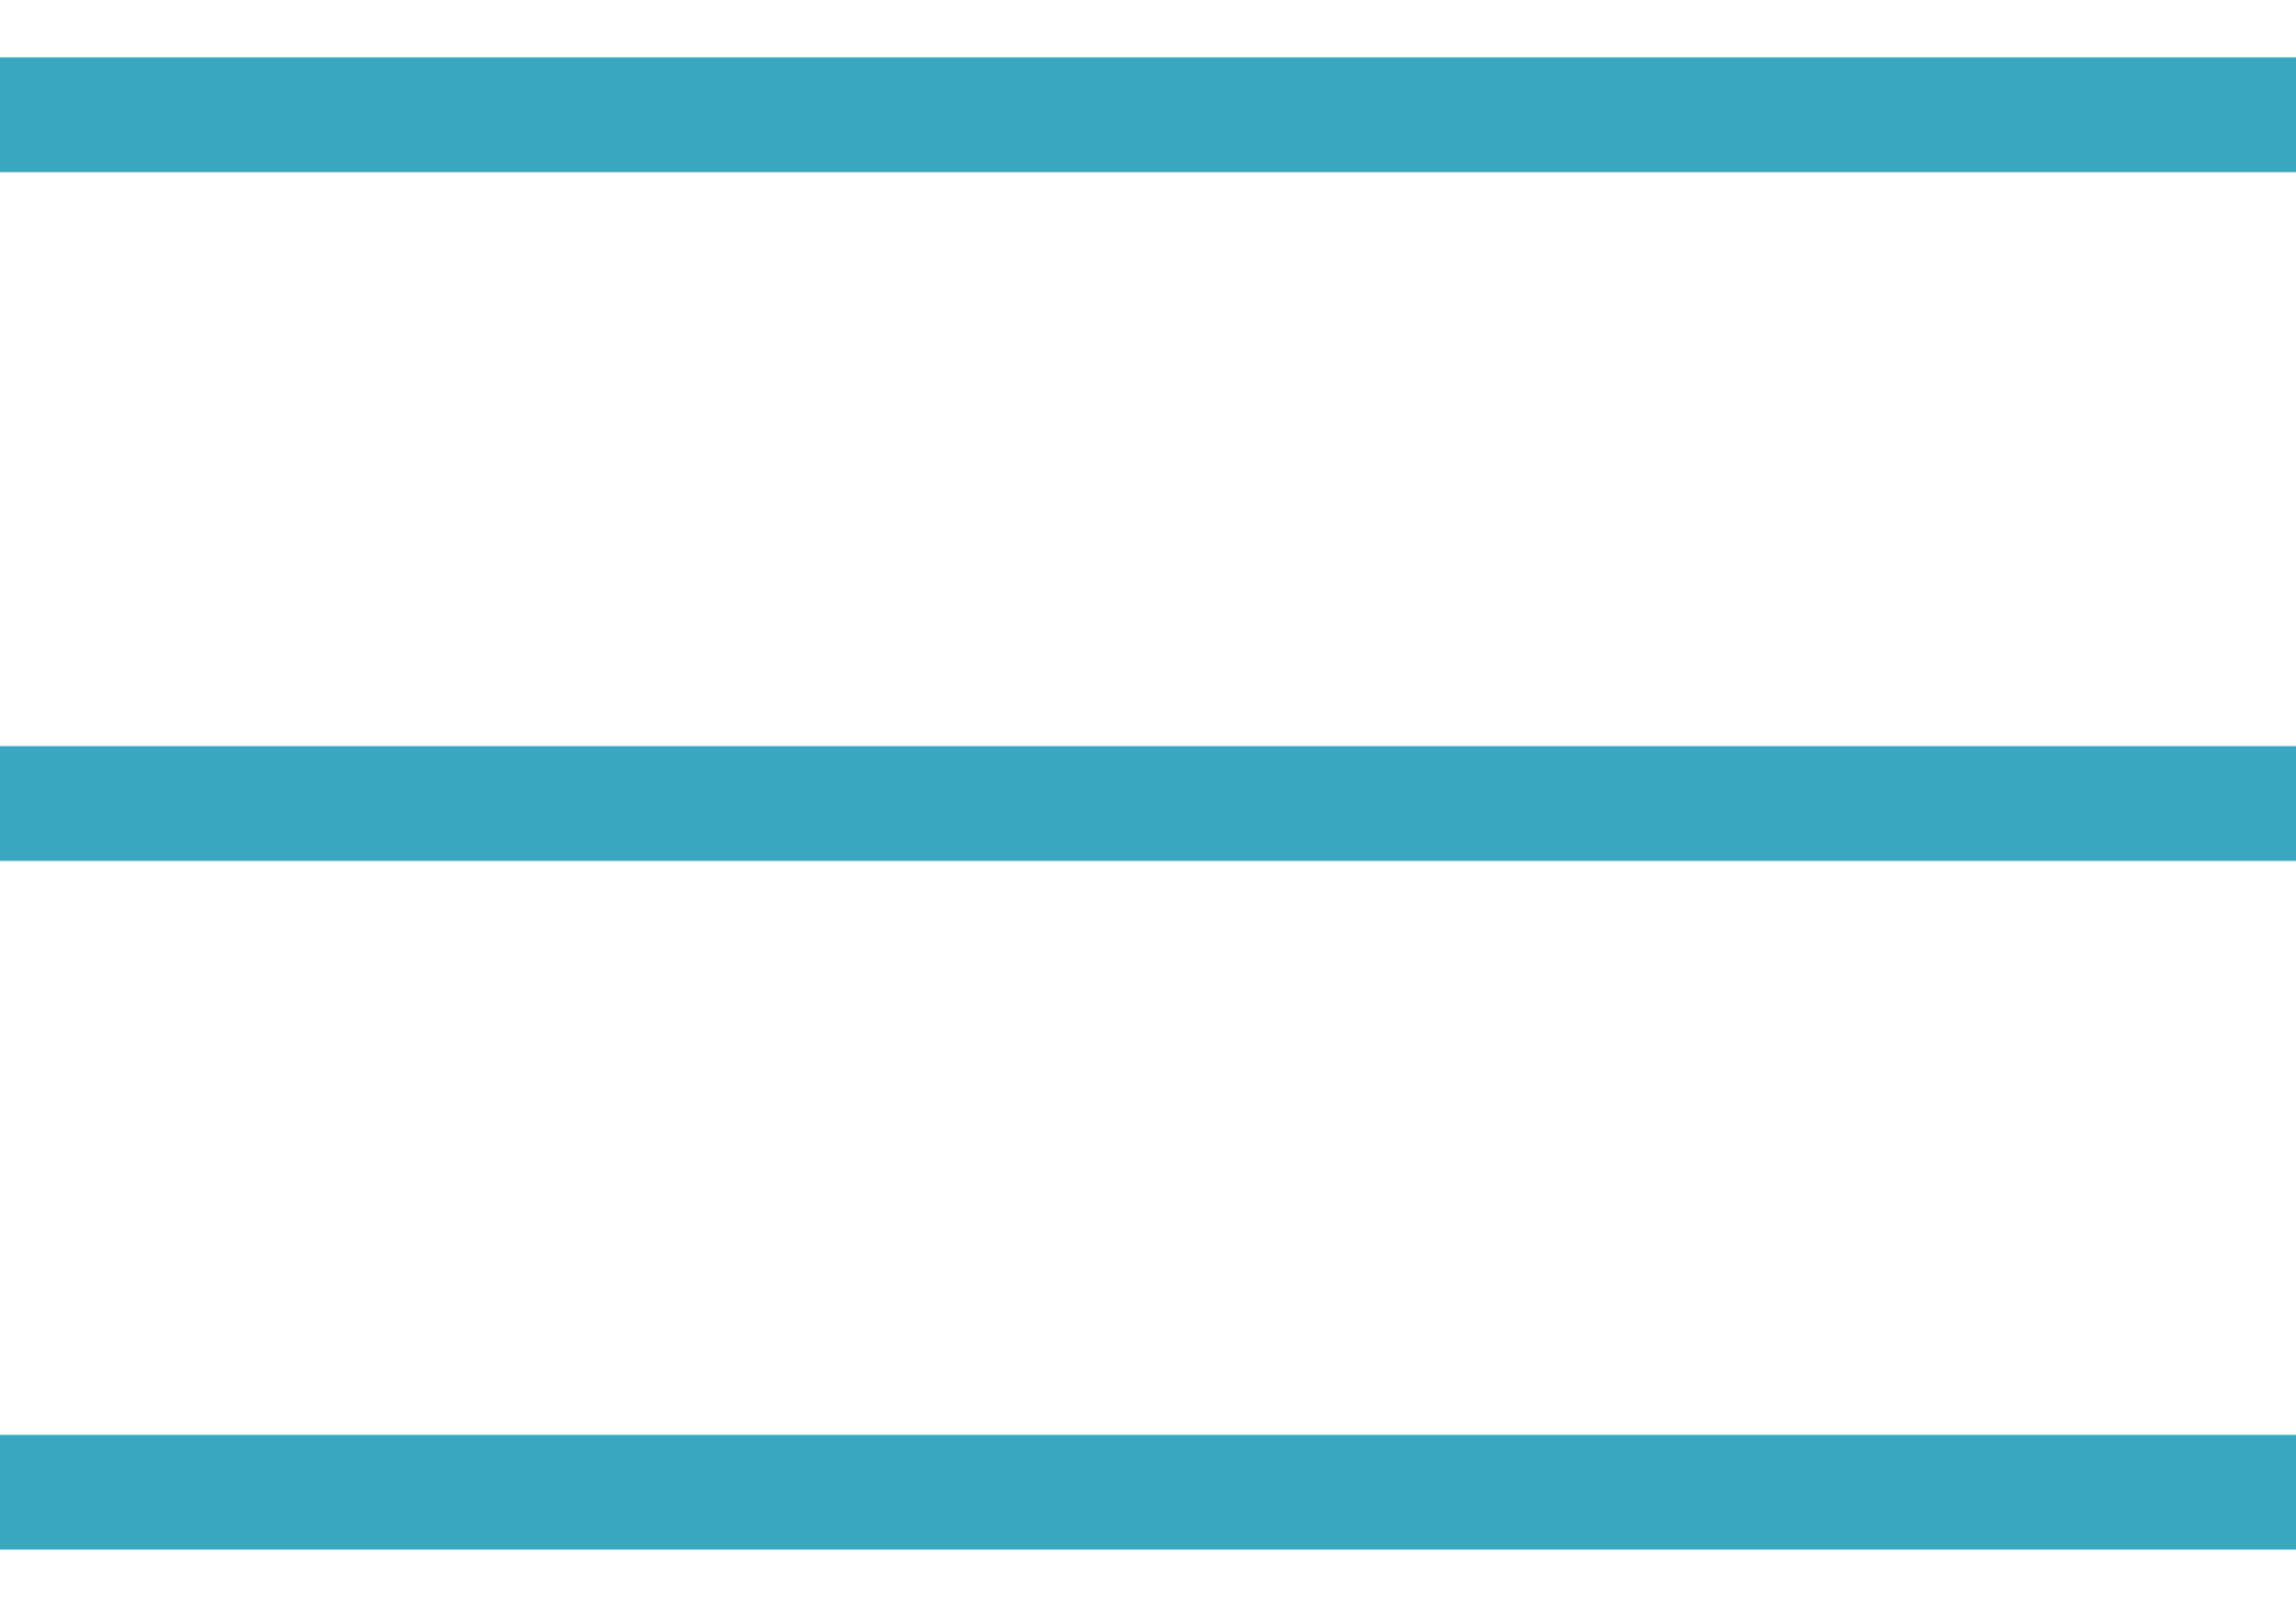
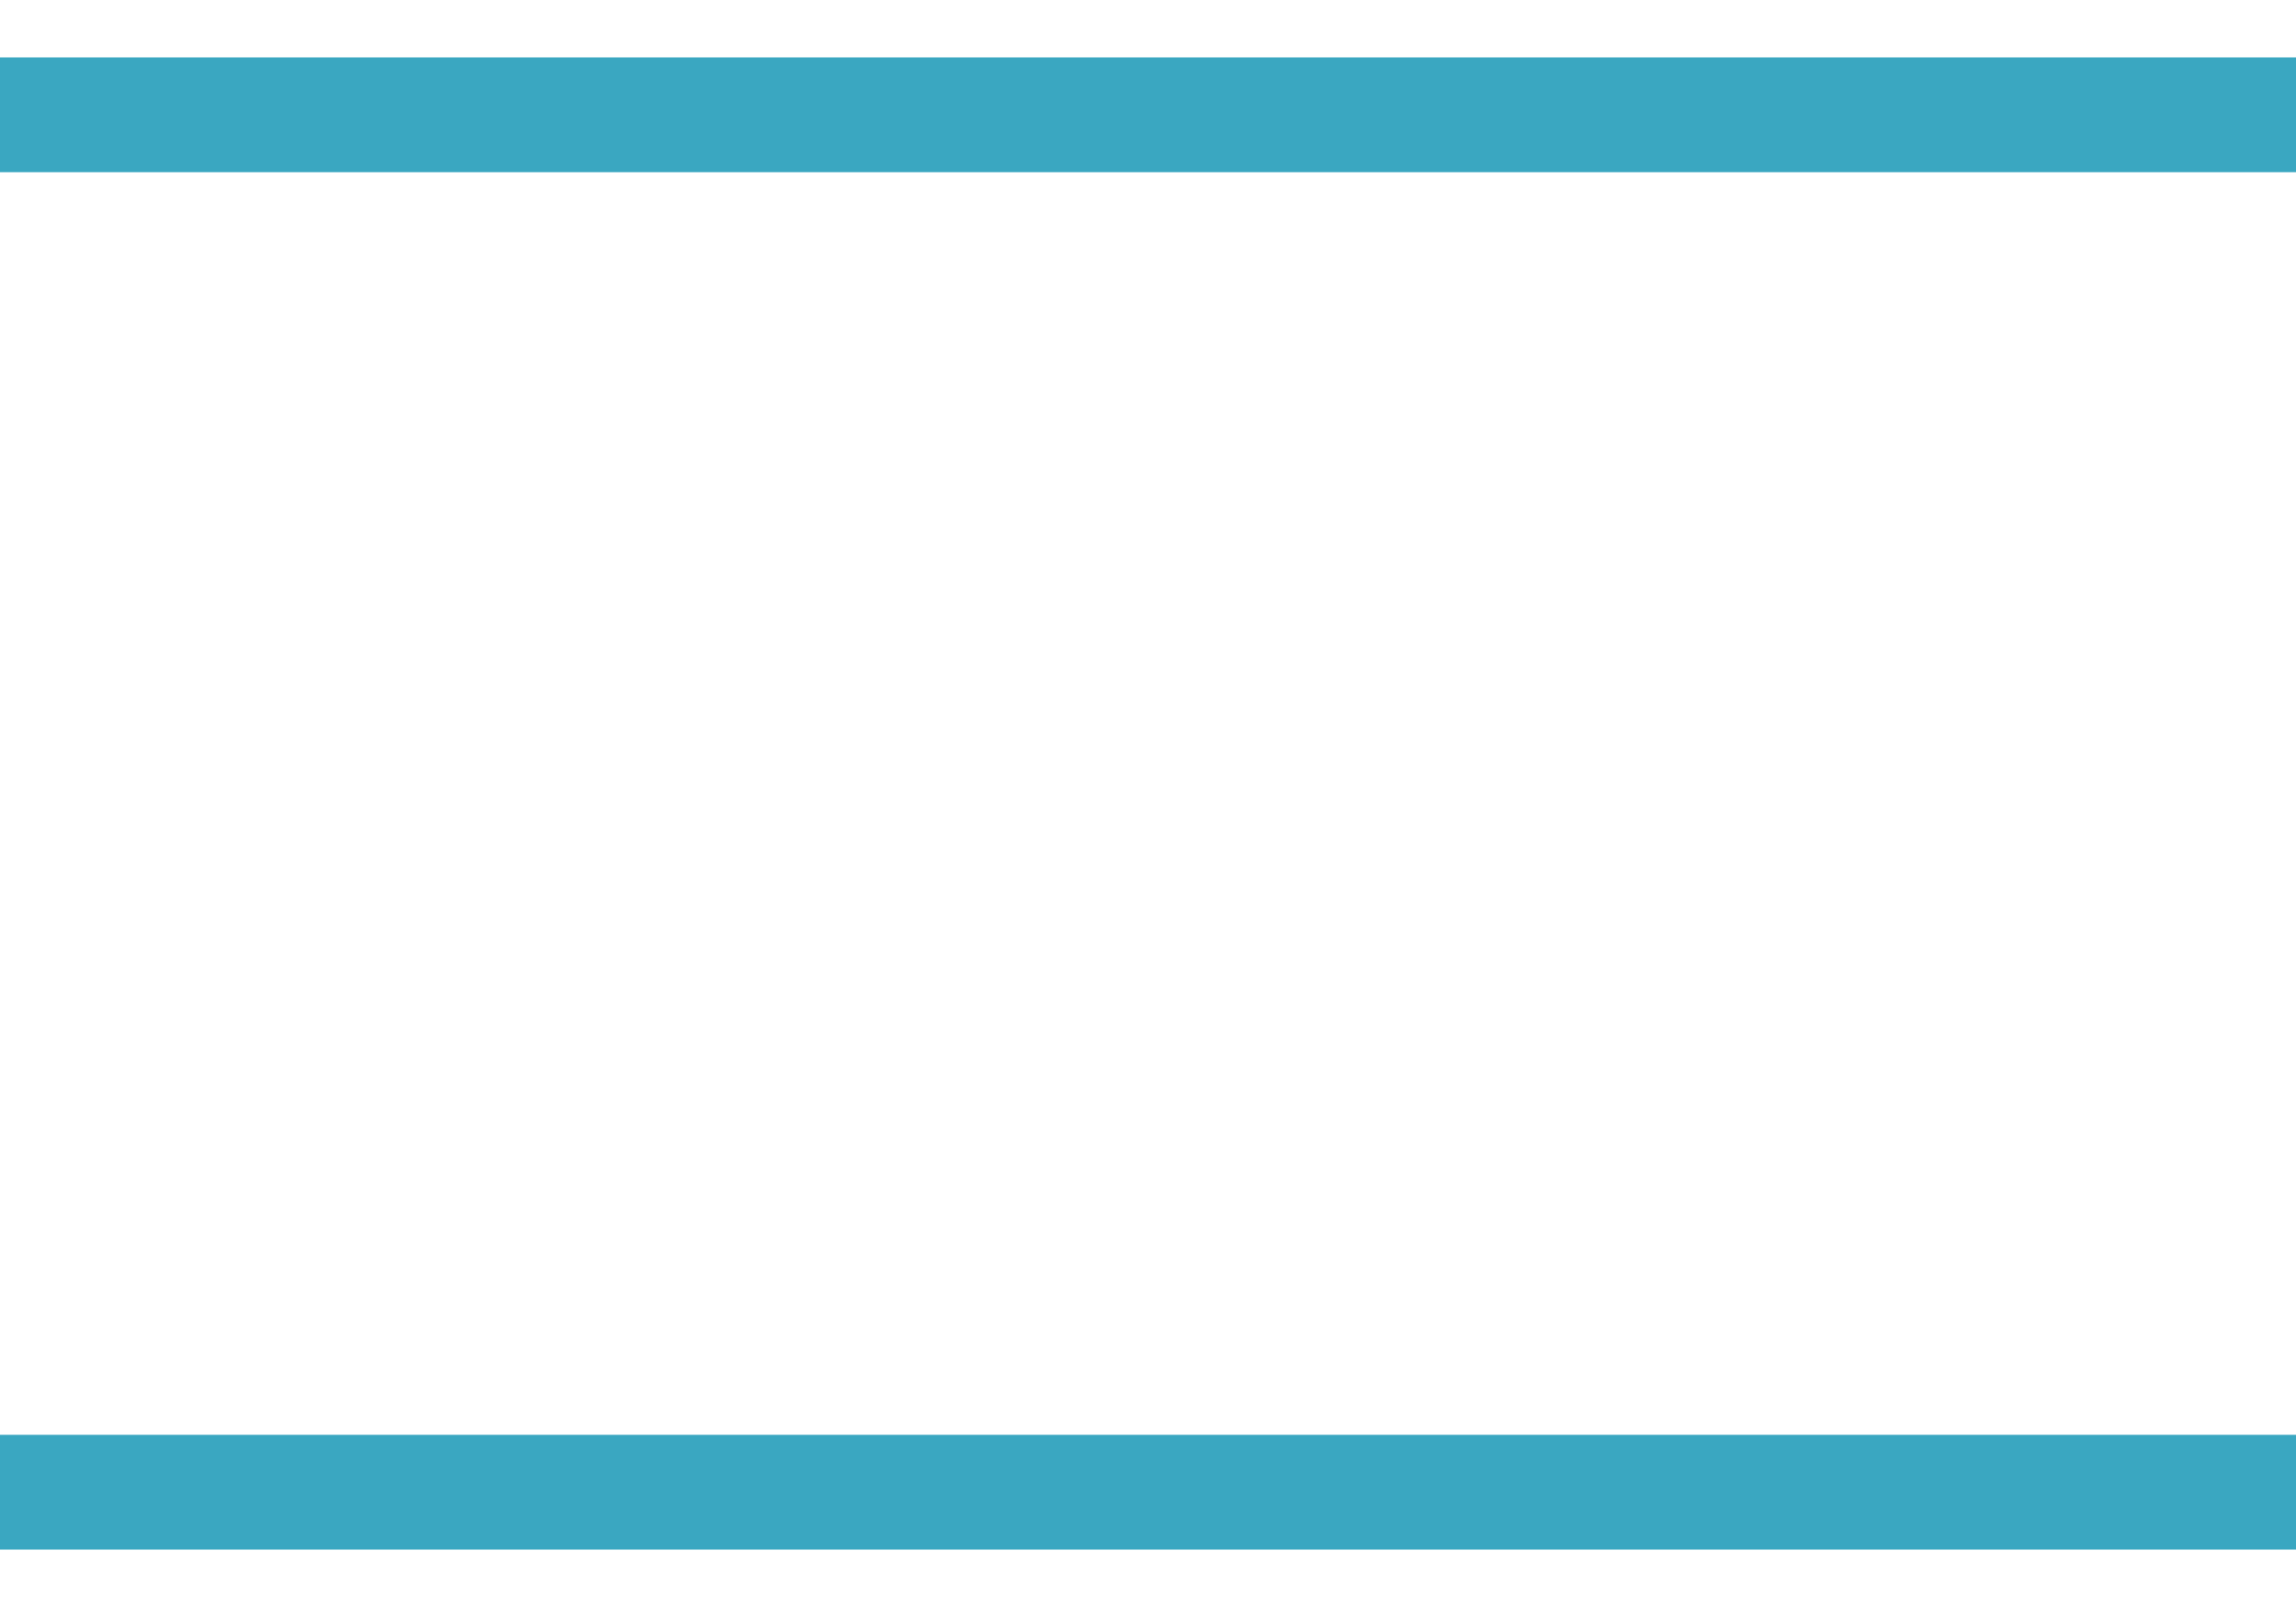
<svg xmlns="http://www.w3.org/2000/svg" width="20" height="14" viewBox="0 0 20 14" fill="none">
-   <path fill-rule="evenodd" clip-rule="evenodd" d="M20 1.5H0V0.5H20V1.5ZM20 7.5H0V6.5H20V7.5ZM20 13.5H0V12.5H20V13.5Z" fill="#3AA7C1" />
+   <path fill-rule="evenodd" clip-rule="evenodd" d="M20 1.5H0V0.5H20V1.5ZM20 7.5H0H20V7.5ZM20 13.5H0V12.5H20V13.5Z" fill="#3AA7C1" />
</svg>